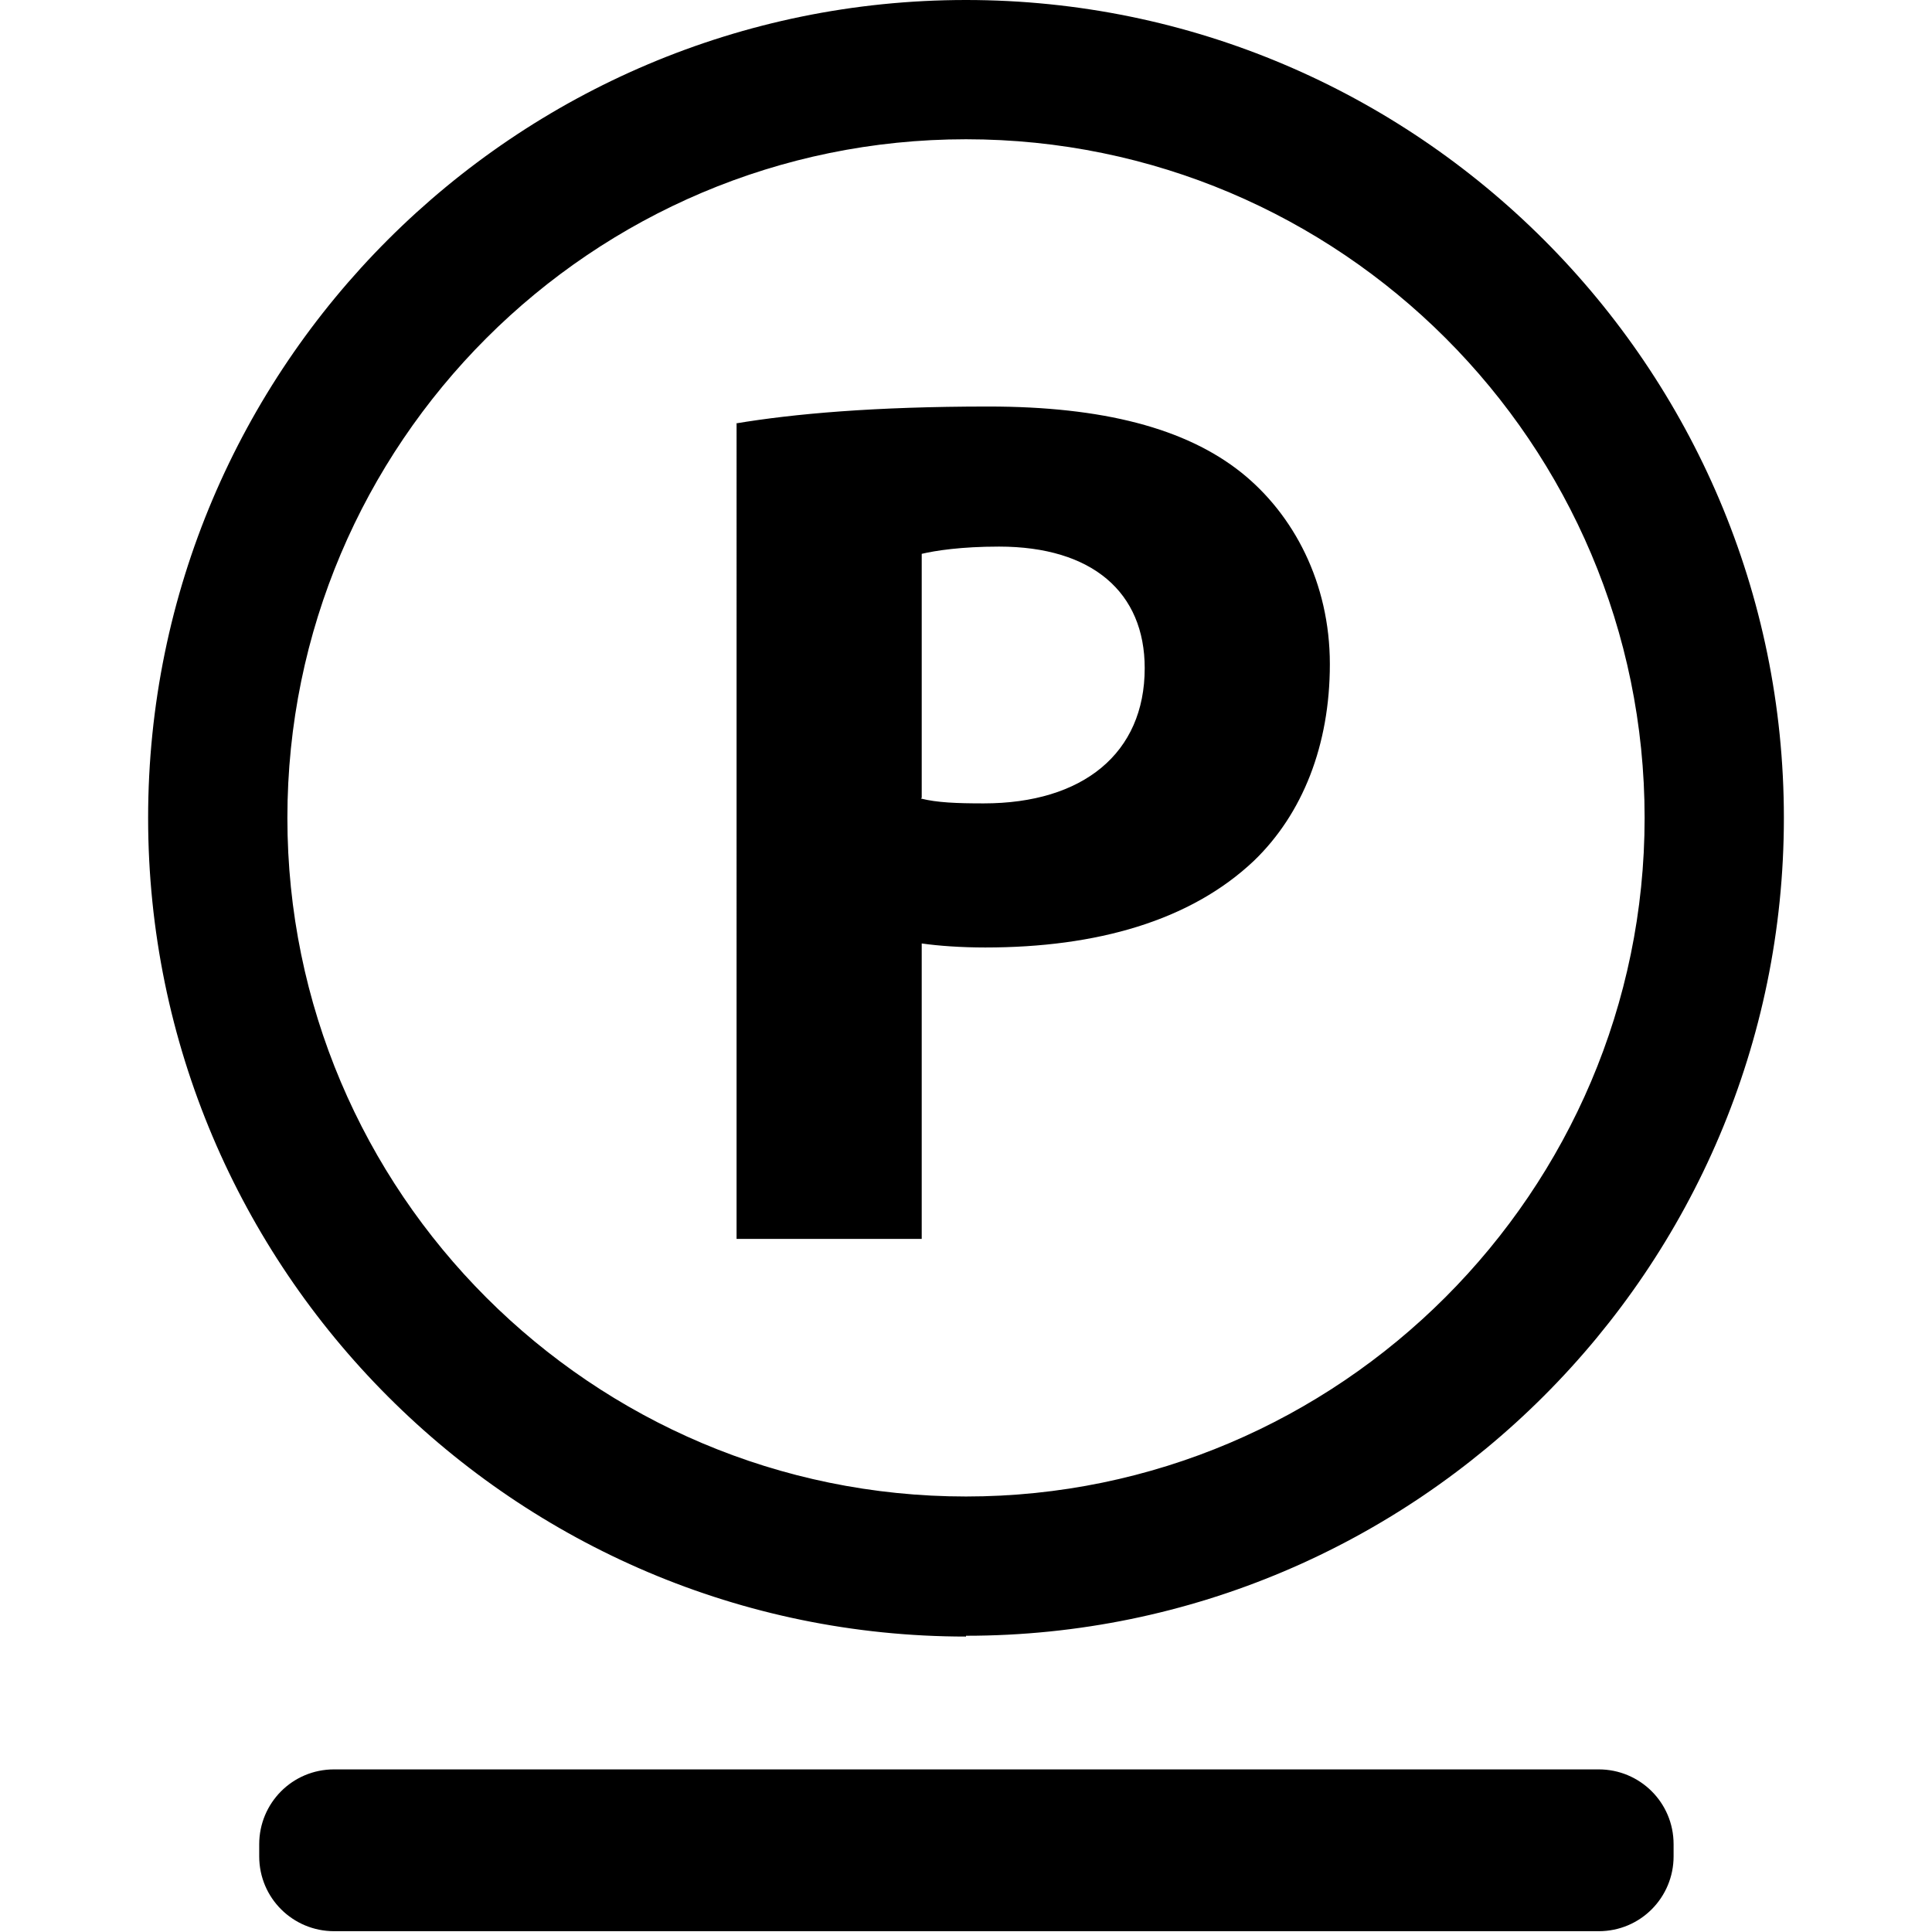
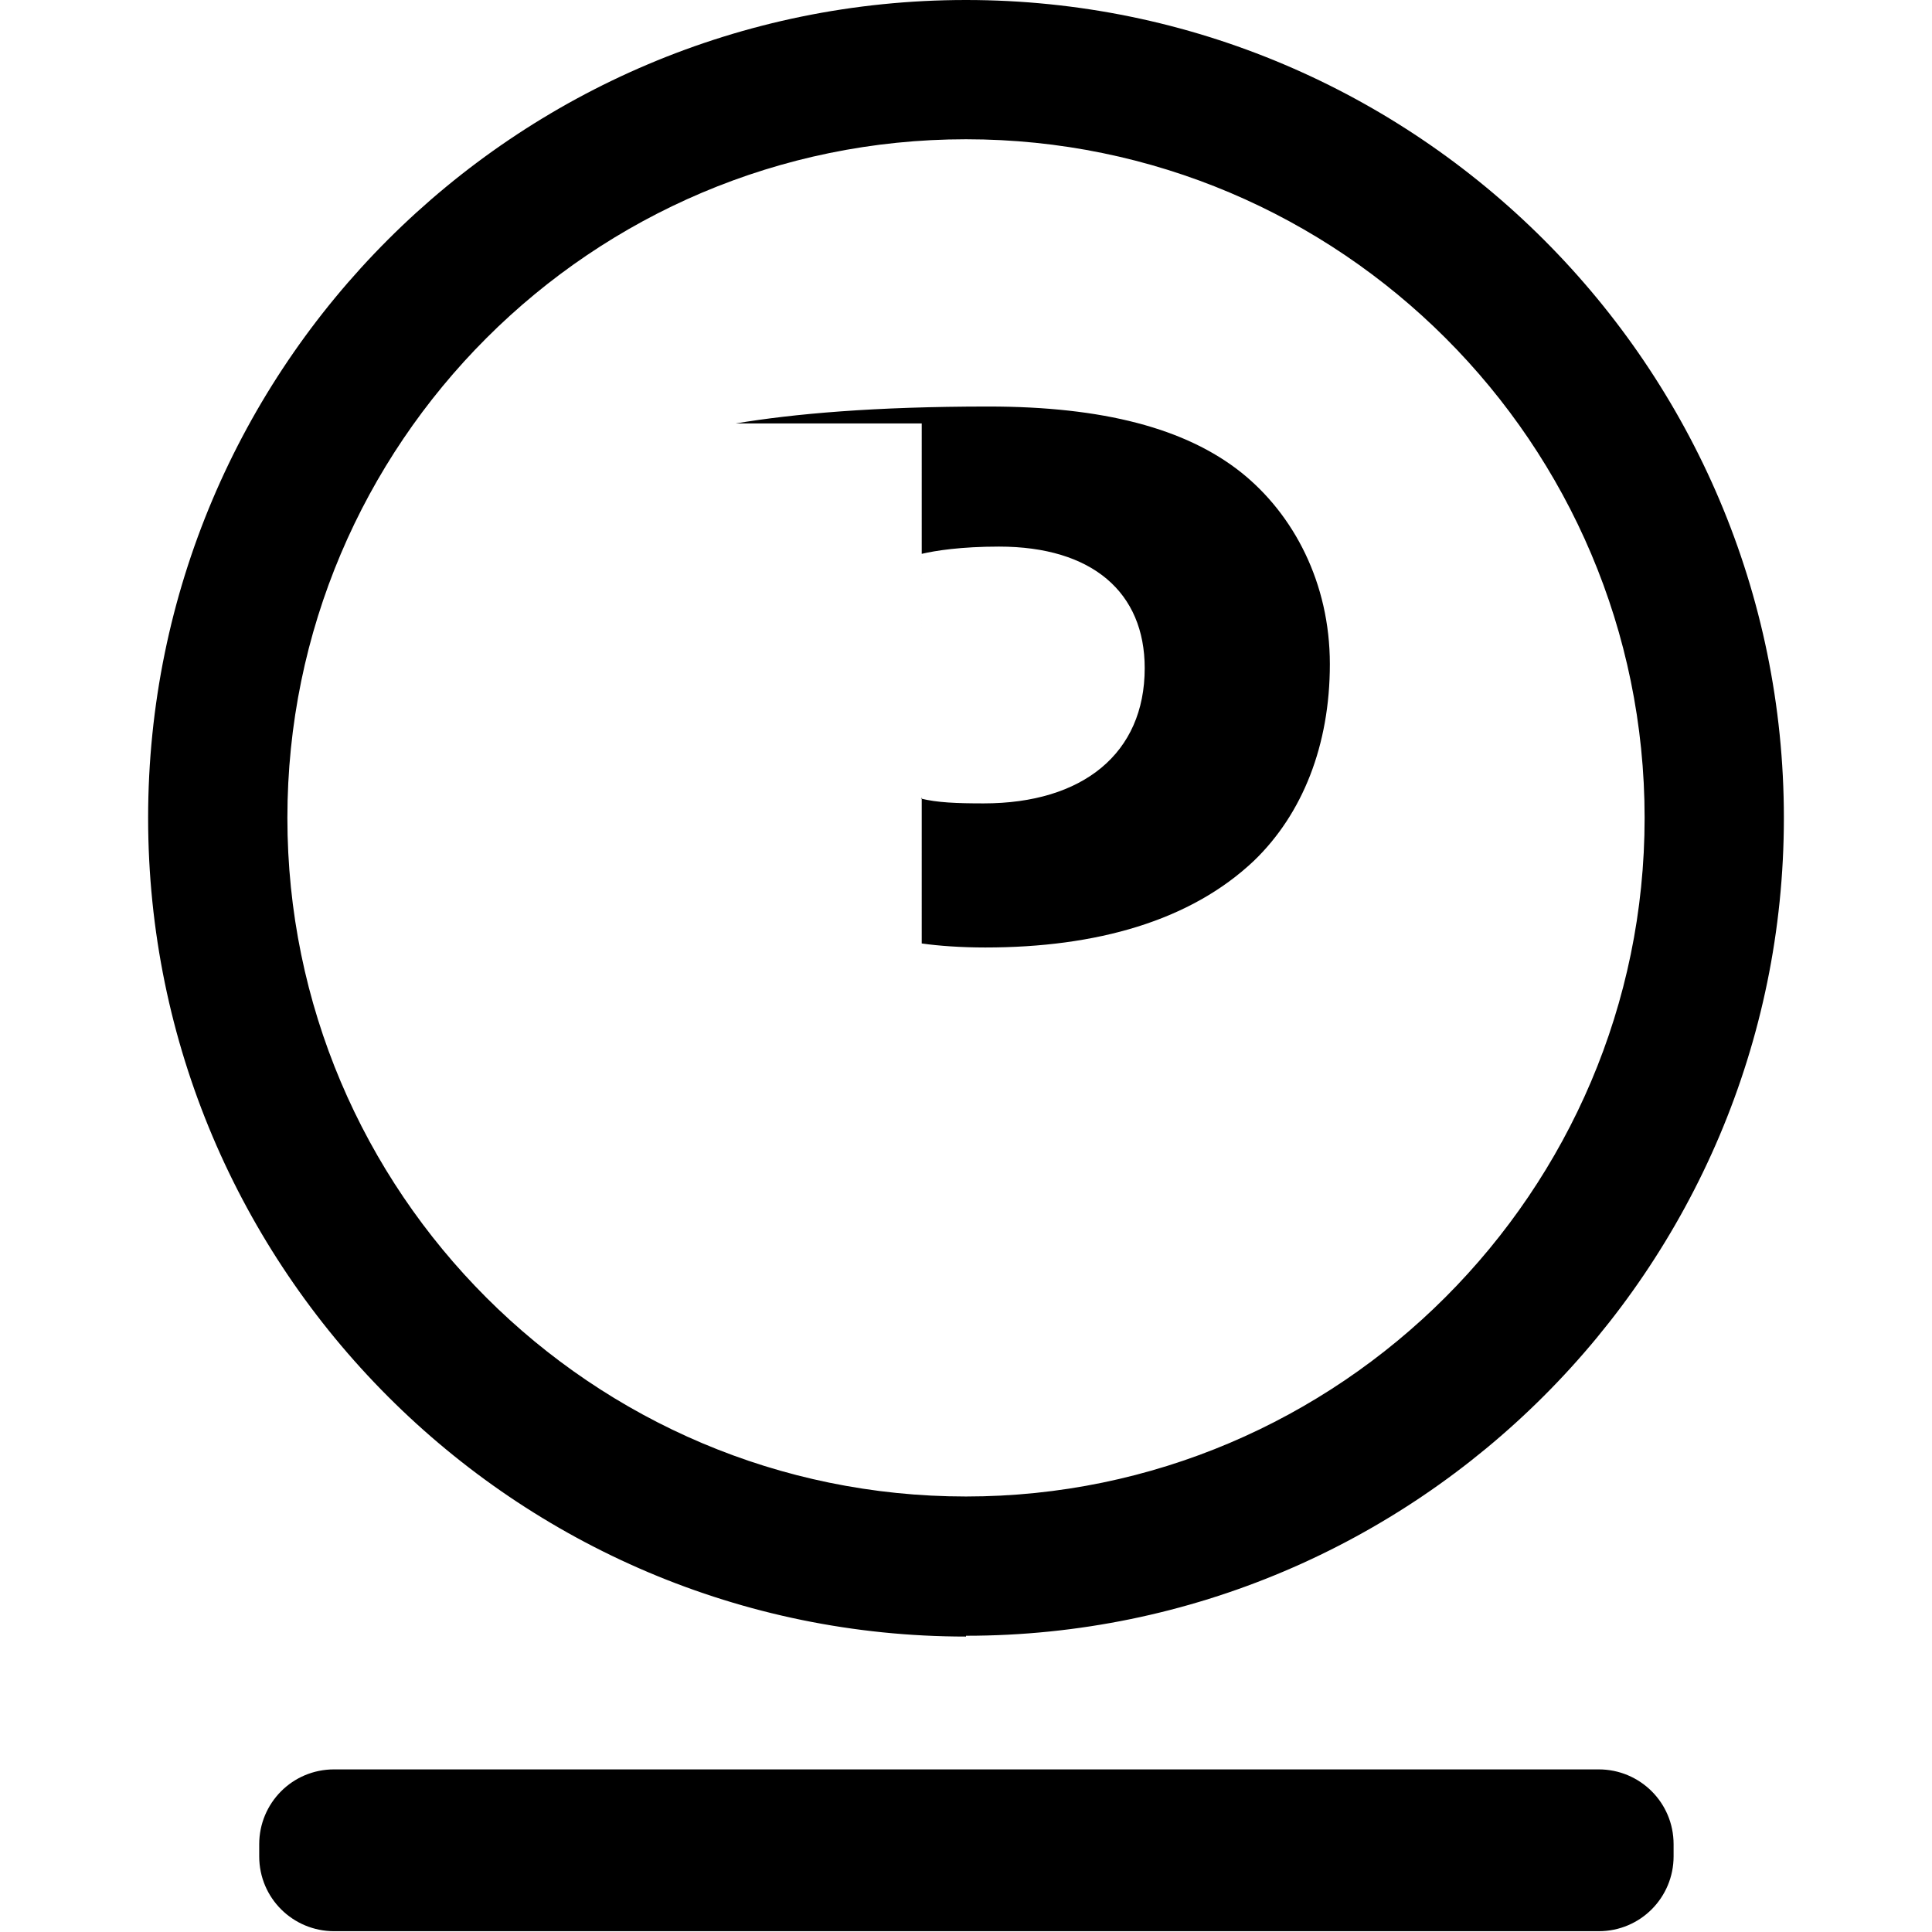
<svg xmlns="http://www.w3.org/2000/svg" id="Ebene_2" viewBox="0 0 24 24">
-   <path d="M12,20.33C6.4,20.33,1.84,15.77,1.84,10.16S6.4,0,12,0c5.6,0,10.16,4.56,10.16,10.16,0,5.6-4.56,10.16-10.16,10.16ZM12,1.73C7.35,1.73,3.57,5.51,3.57,10.16s3.78,8.43,8.43,8.43c4.64,0,8.43-3.79,8.43-8.43,0-4.65-3.78-8.43-8.43-8.43Zm-2.86,3.53c.72-.12,1.72-.21,3.14-.21s2.45,.27,3.14,.82c.65,.52,1.1,1.37,1.1,2.38s-.34,1.86-.94,2.44c-.79,.75-1.96,1.08-3.34,1.08-.3,0-.58-.02-.79-.05v3.67h-2.3V5.26Zm2.3,4.66c.2,.05,.44,.06,.78,.06,1.23,0,2-.62,2-1.68,0-.94-.65-1.51-1.81-1.51-.47,0-.79,.05-.96,.09v3.03Zm9.35,13.14v-.15c0-.52-.42-.93-.93-.93H4.15c-.52,0-.93,.42-.93,.93v.15c0,.52,.42,.93,.93,.93h15.71c.52,0,.93-.42,.93-.93Z" />
+   <path d="M12,20.33C6.4,20.33,1.84,15.77,1.84,10.16S6.4,0,12,0c5.6,0,10.16,4.56,10.16,10.16,0,5.6-4.56,10.16-10.16,10.16ZM12,1.73C7.35,1.73,3.57,5.51,3.57,10.16s3.78,8.43,8.43,8.43c4.64,0,8.43-3.79,8.43-8.43,0-4.65-3.78-8.43-8.43-8.43Zm-2.86,3.53c.72-.12,1.72-.21,3.14-.21s2.45,.27,3.14,.82c.65,.52,1.1,1.37,1.1,2.38s-.34,1.86-.94,2.44c-.79,.75-1.96,1.08-3.34,1.08-.3,0-.58-.02-.79-.05v3.67V5.26Zm2.3,4.66c.2,.05,.44,.06,.78,.06,1.23,0,2-.62,2-1.68,0-.94-.65-1.51-1.81-1.51-.47,0-.79,.05-.96,.09v3.03Zm9.35,13.14v-.15c0-.52-.42-.93-.93-.93H4.15c-.52,0-.93,.42-.93,.93v.15c0,.52,.42,.93,.93,.93h15.71c.52,0,.93-.42,.93-.93Z" />
</svg>